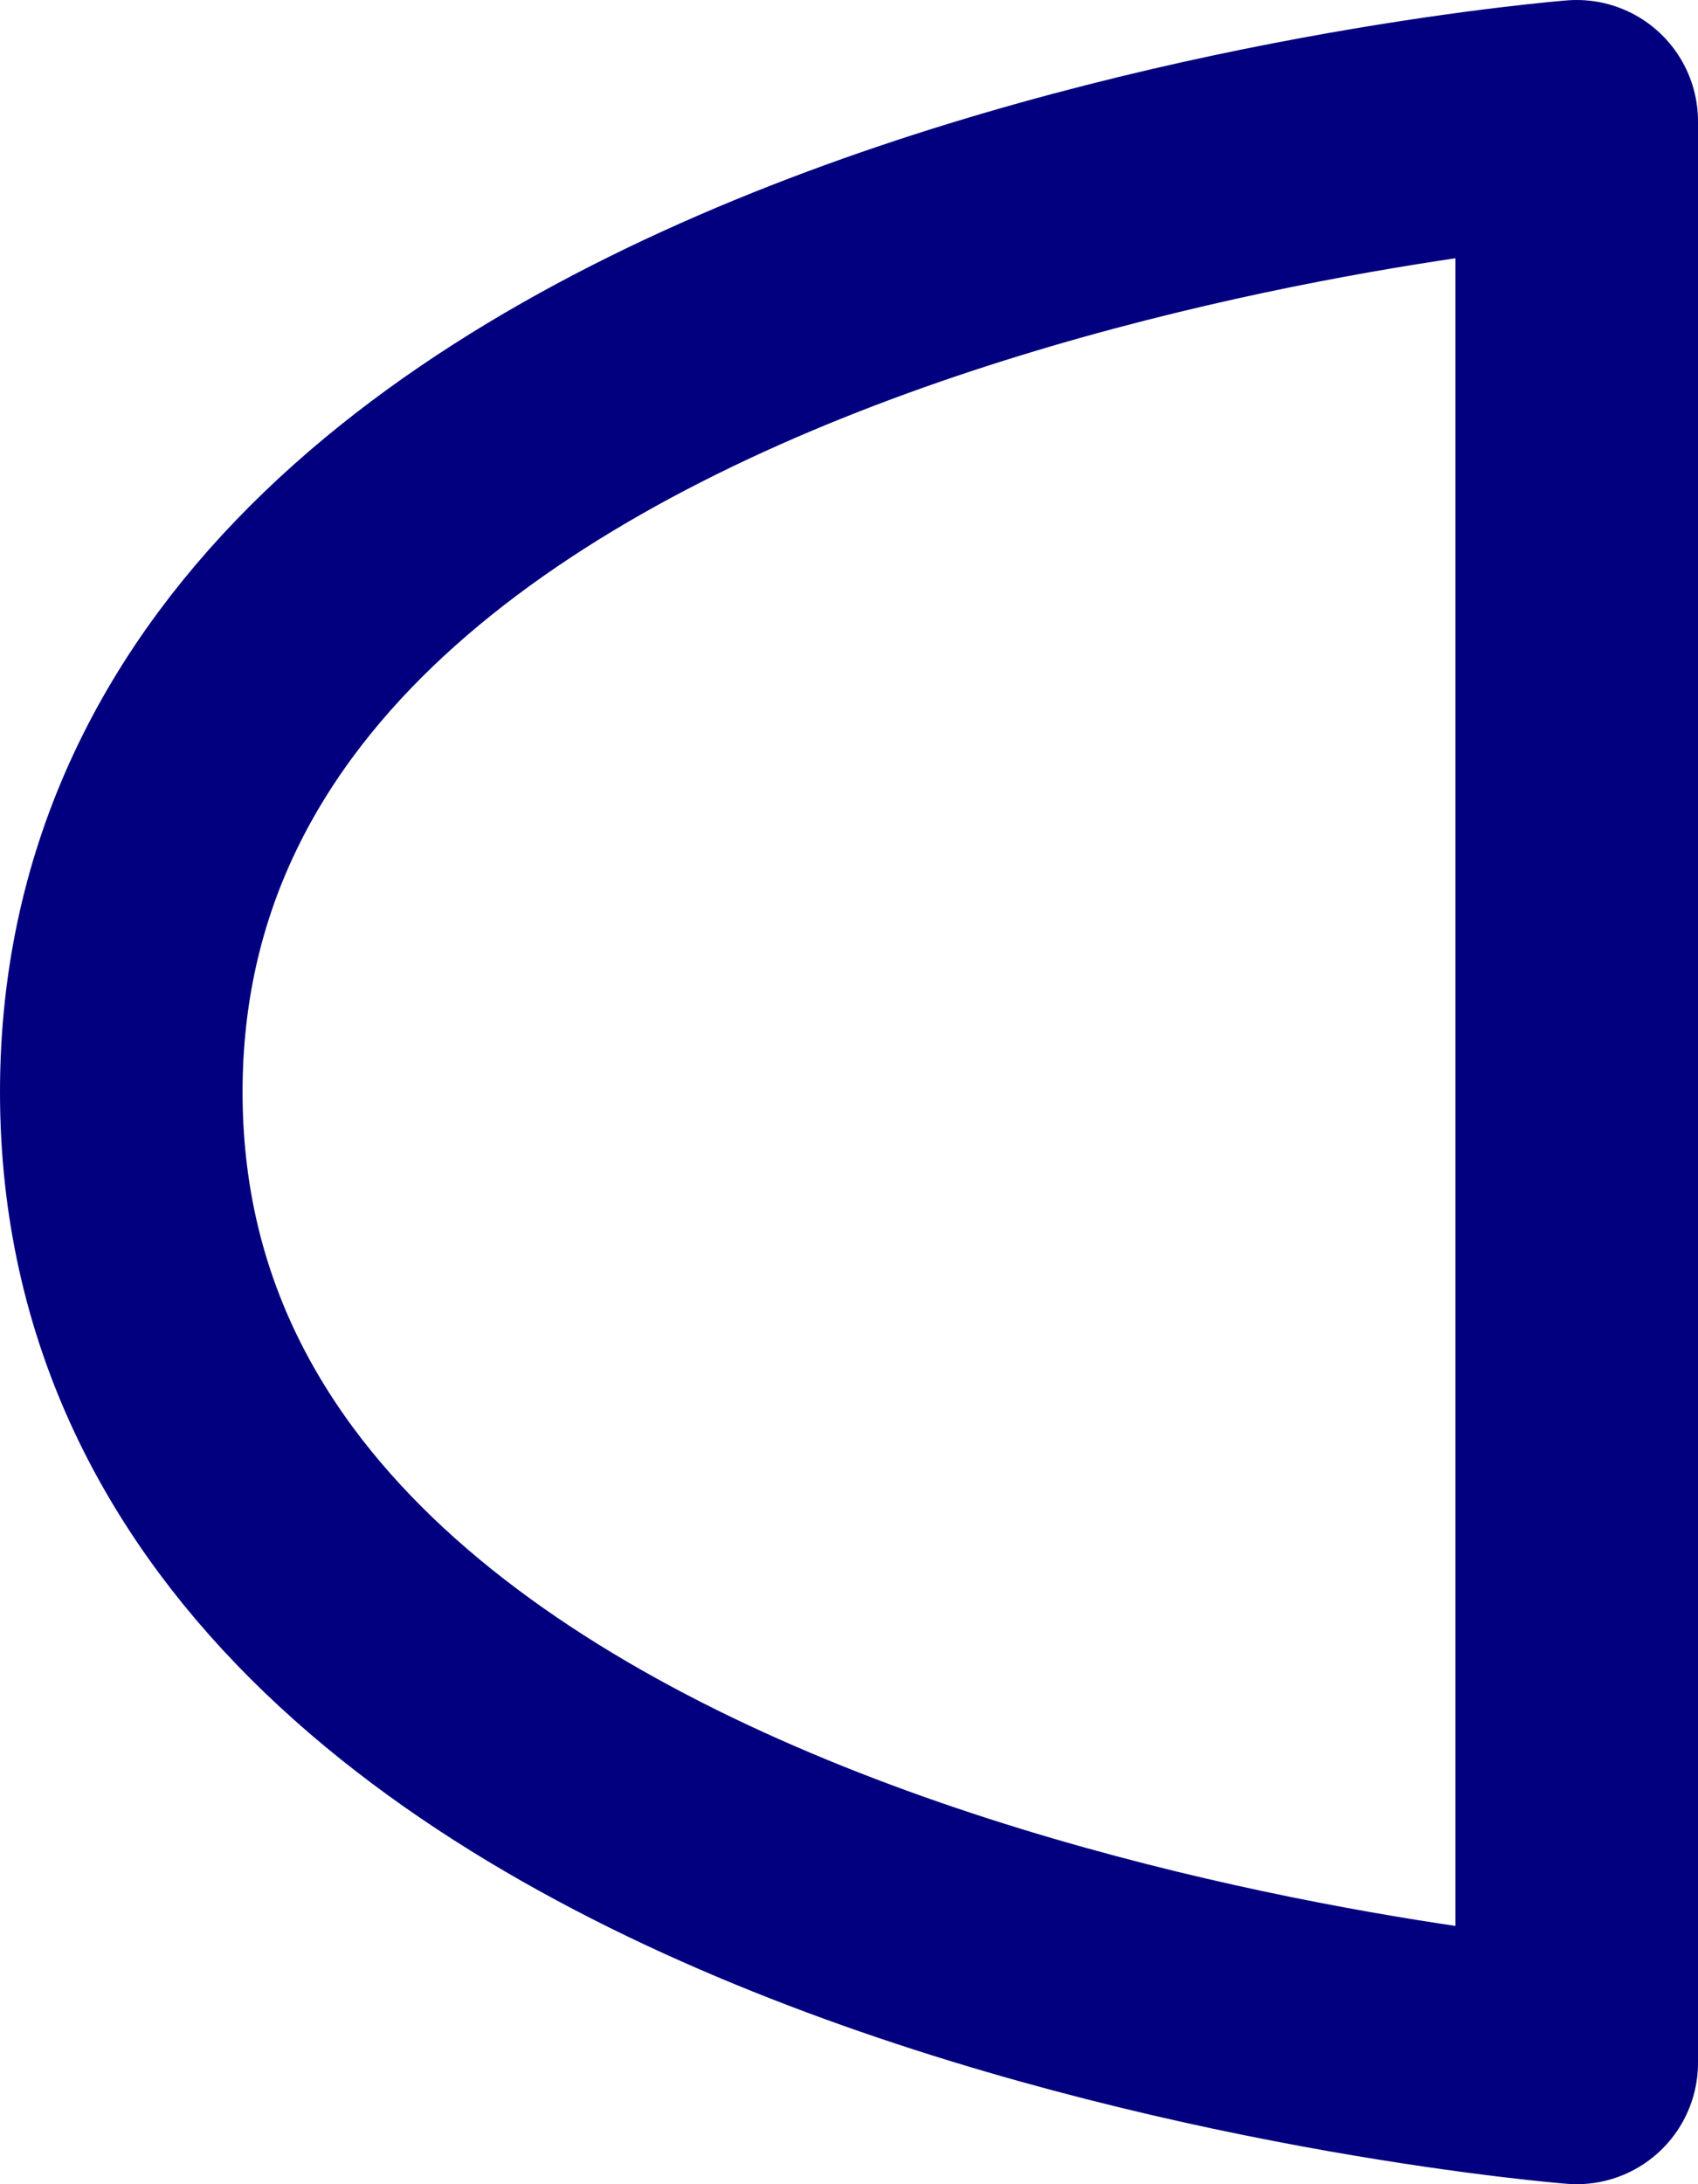
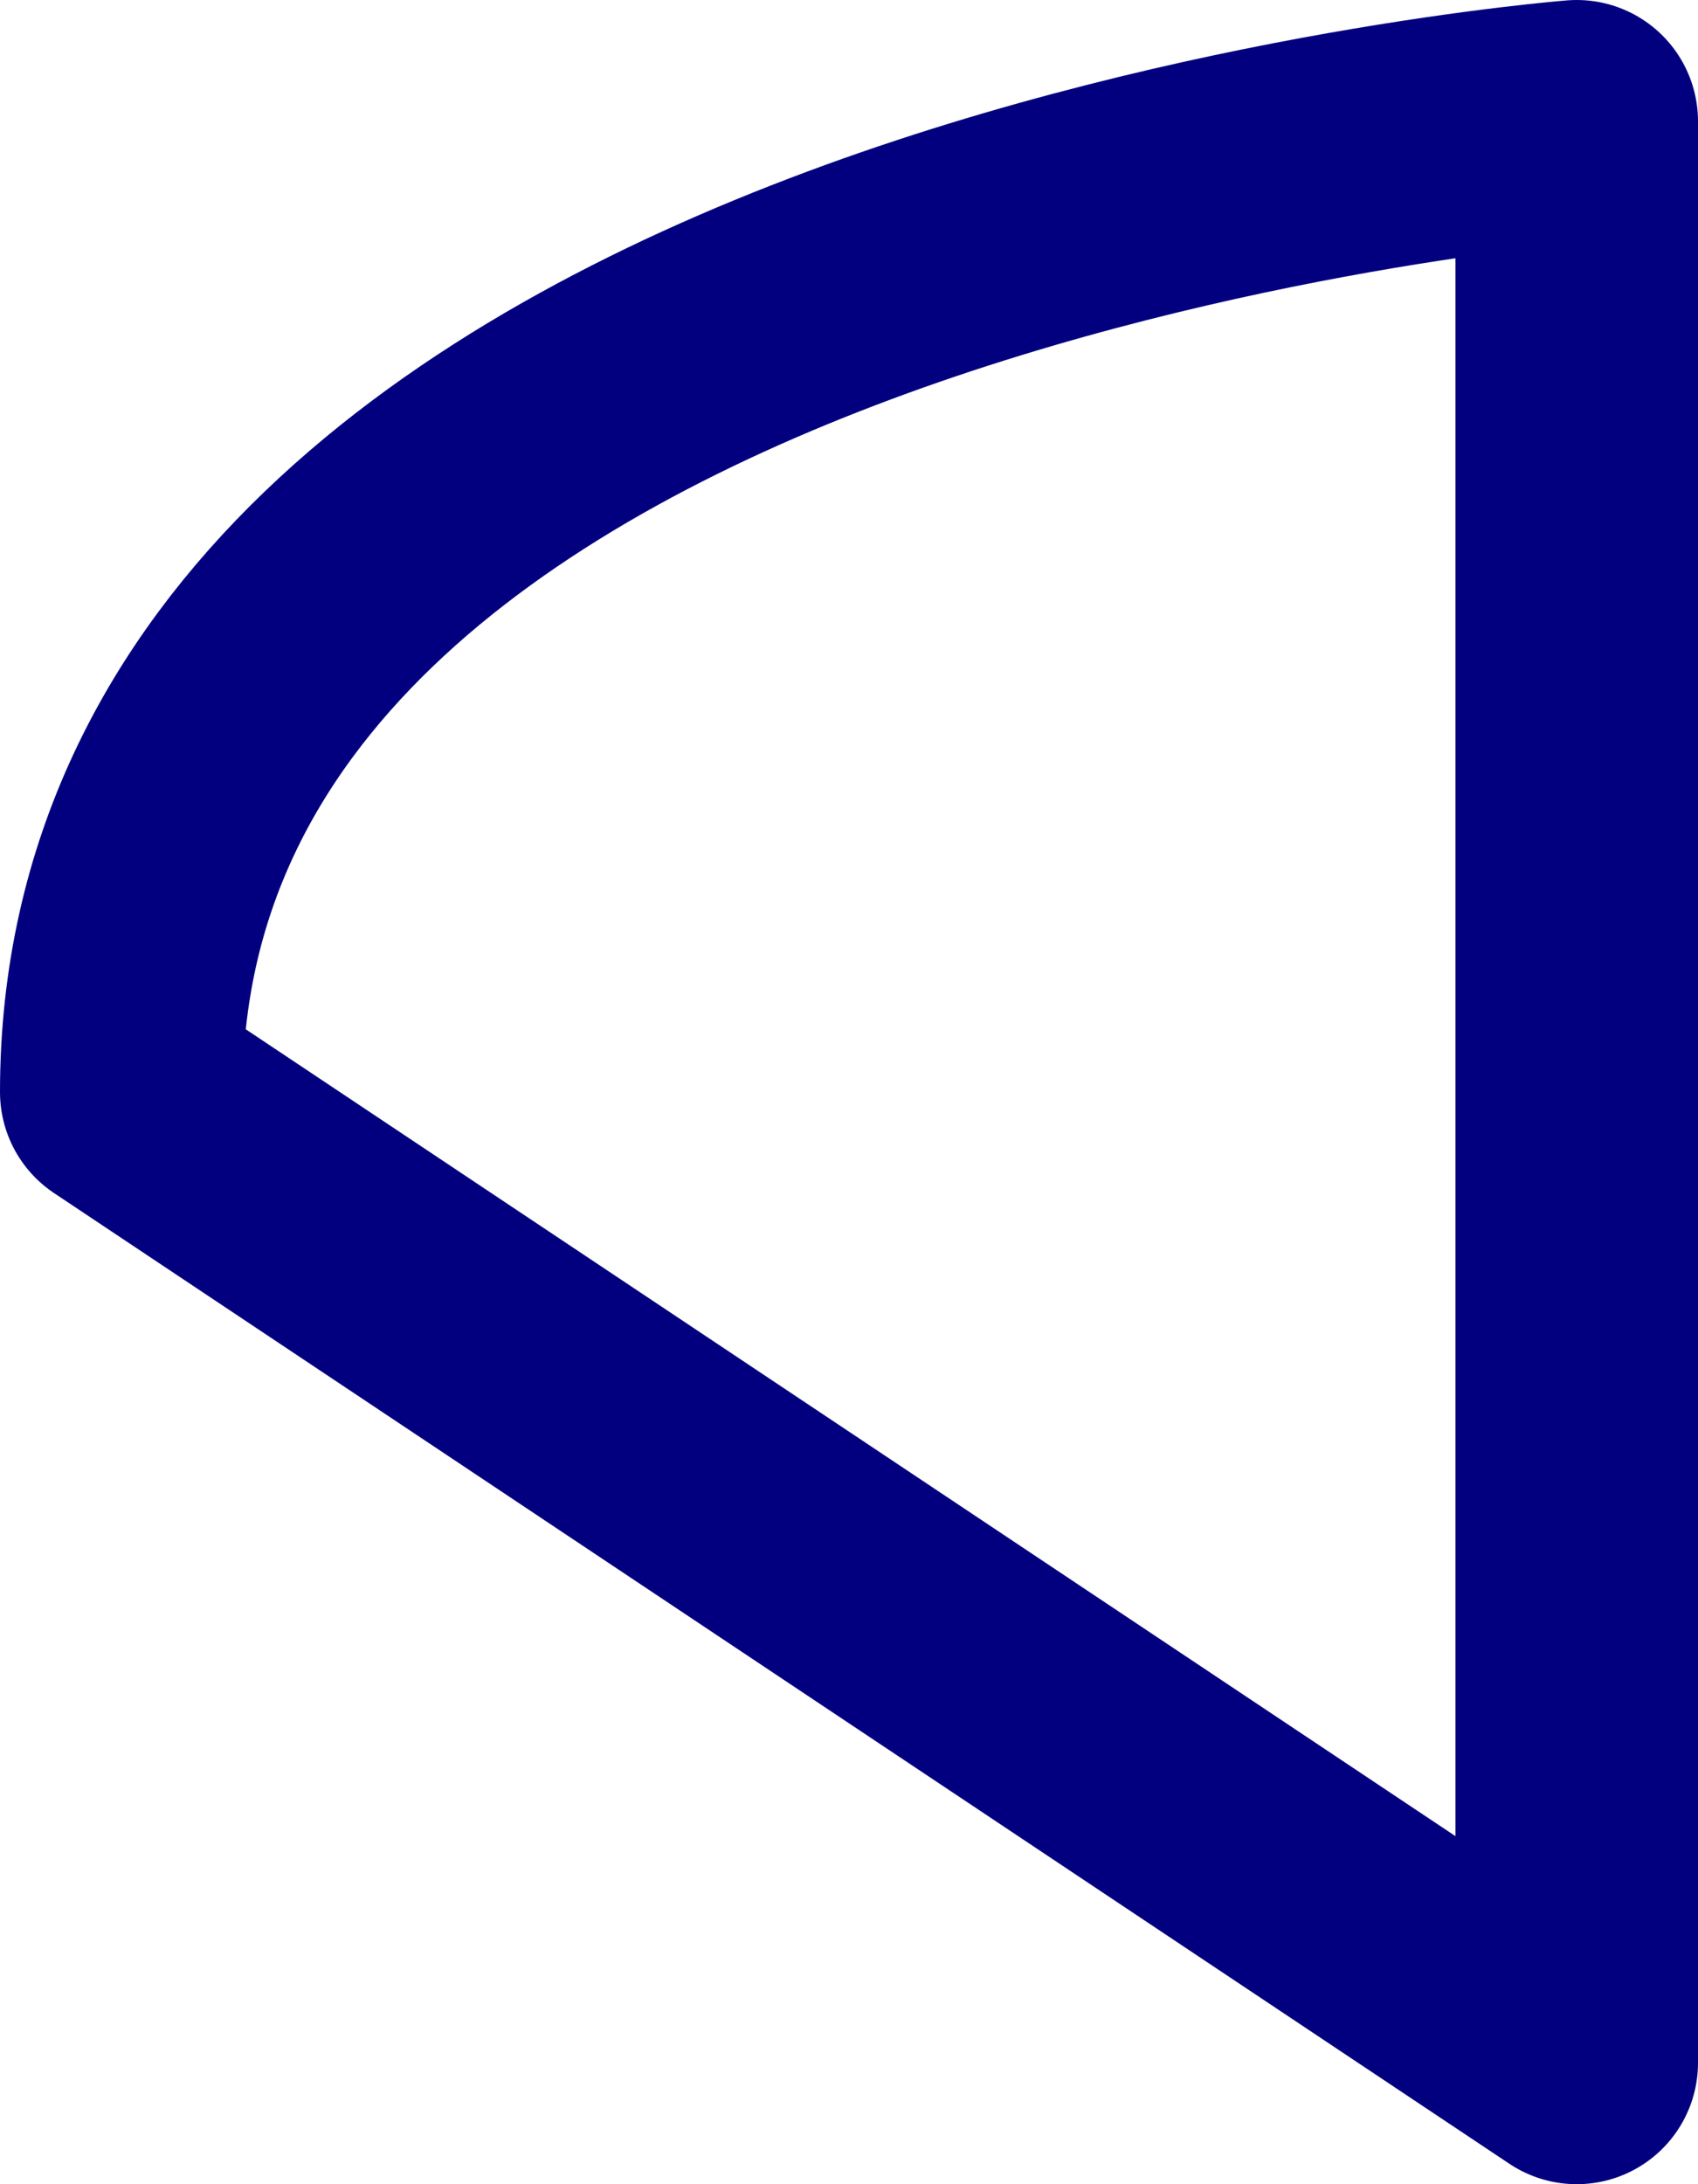
<svg xmlns="http://www.w3.org/2000/svg" width="14" height="18" viewBox="0 0 14 18" fill="none">
-   <path d="M13 17V1C13 1 1 1.941 1 9C1 16.059 13 17 13 17Z" stroke="#02007F" stroke-width="2" stroke-linecap="round" stroke-linejoin="round" />
+   <path d="M13 17V1C13 1 1 1.941 1 9Z" stroke="#02007F" stroke-width="2" stroke-linecap="round" stroke-linejoin="round" />
</svg>